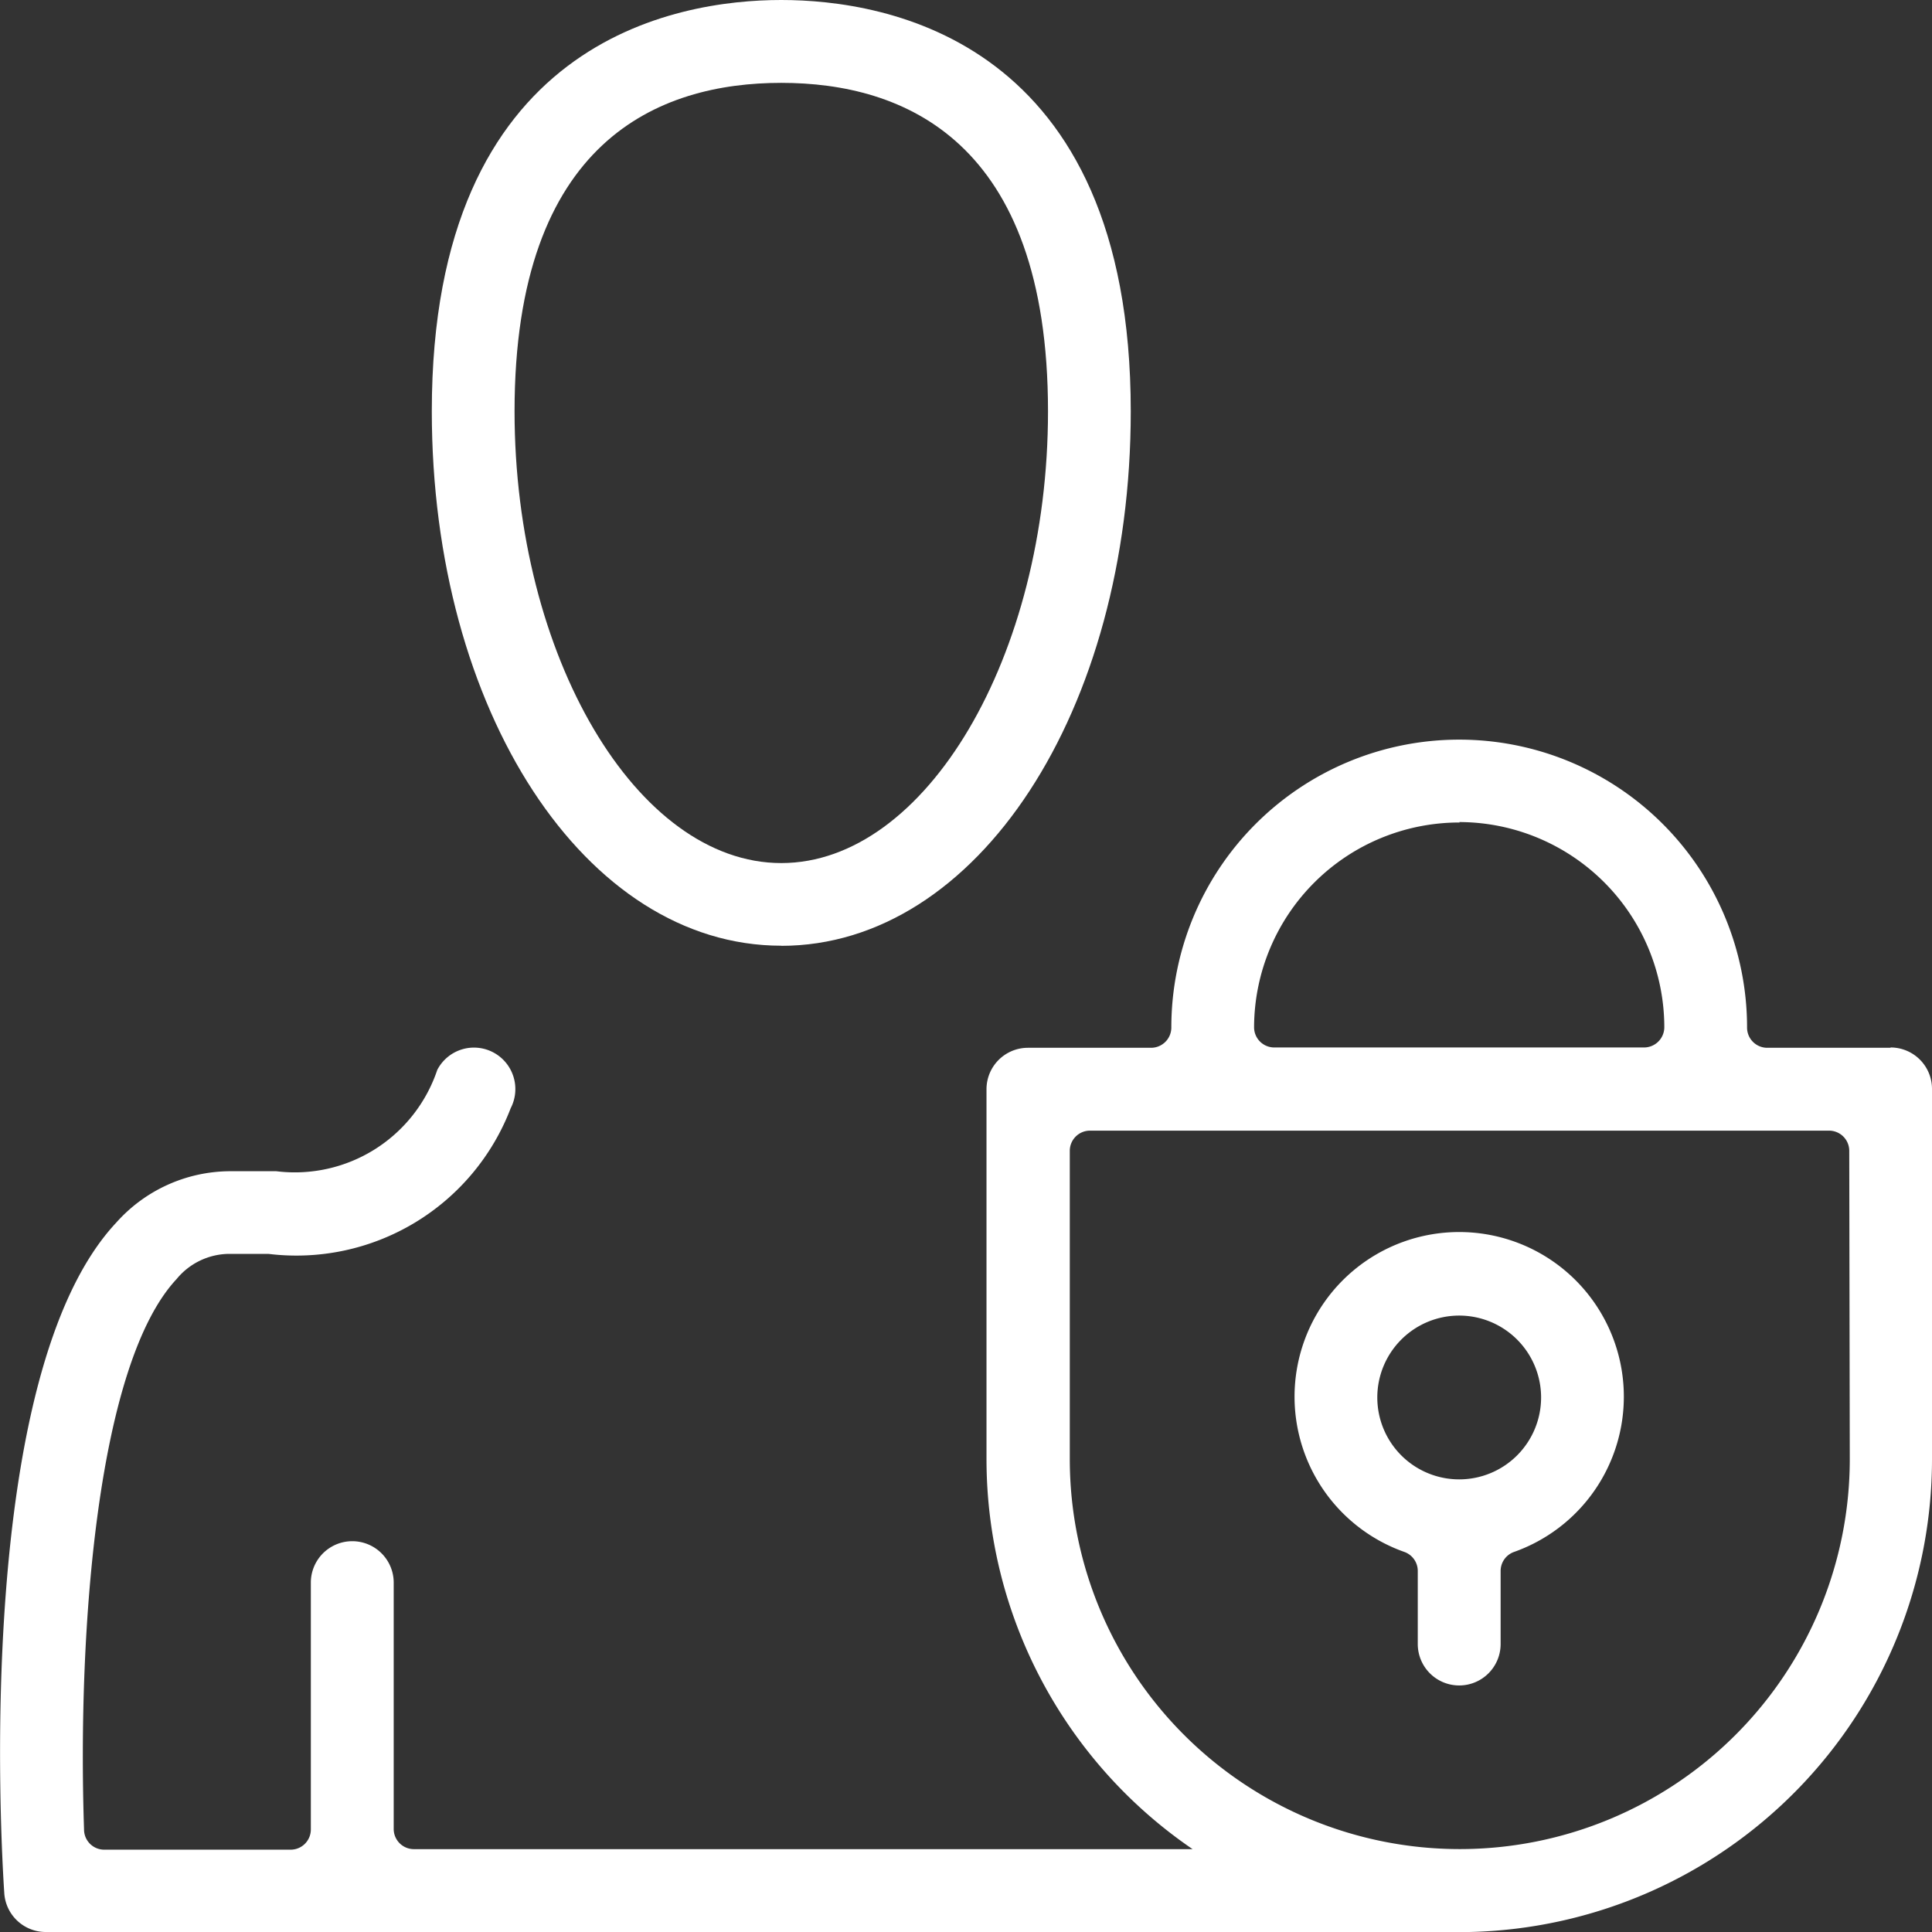
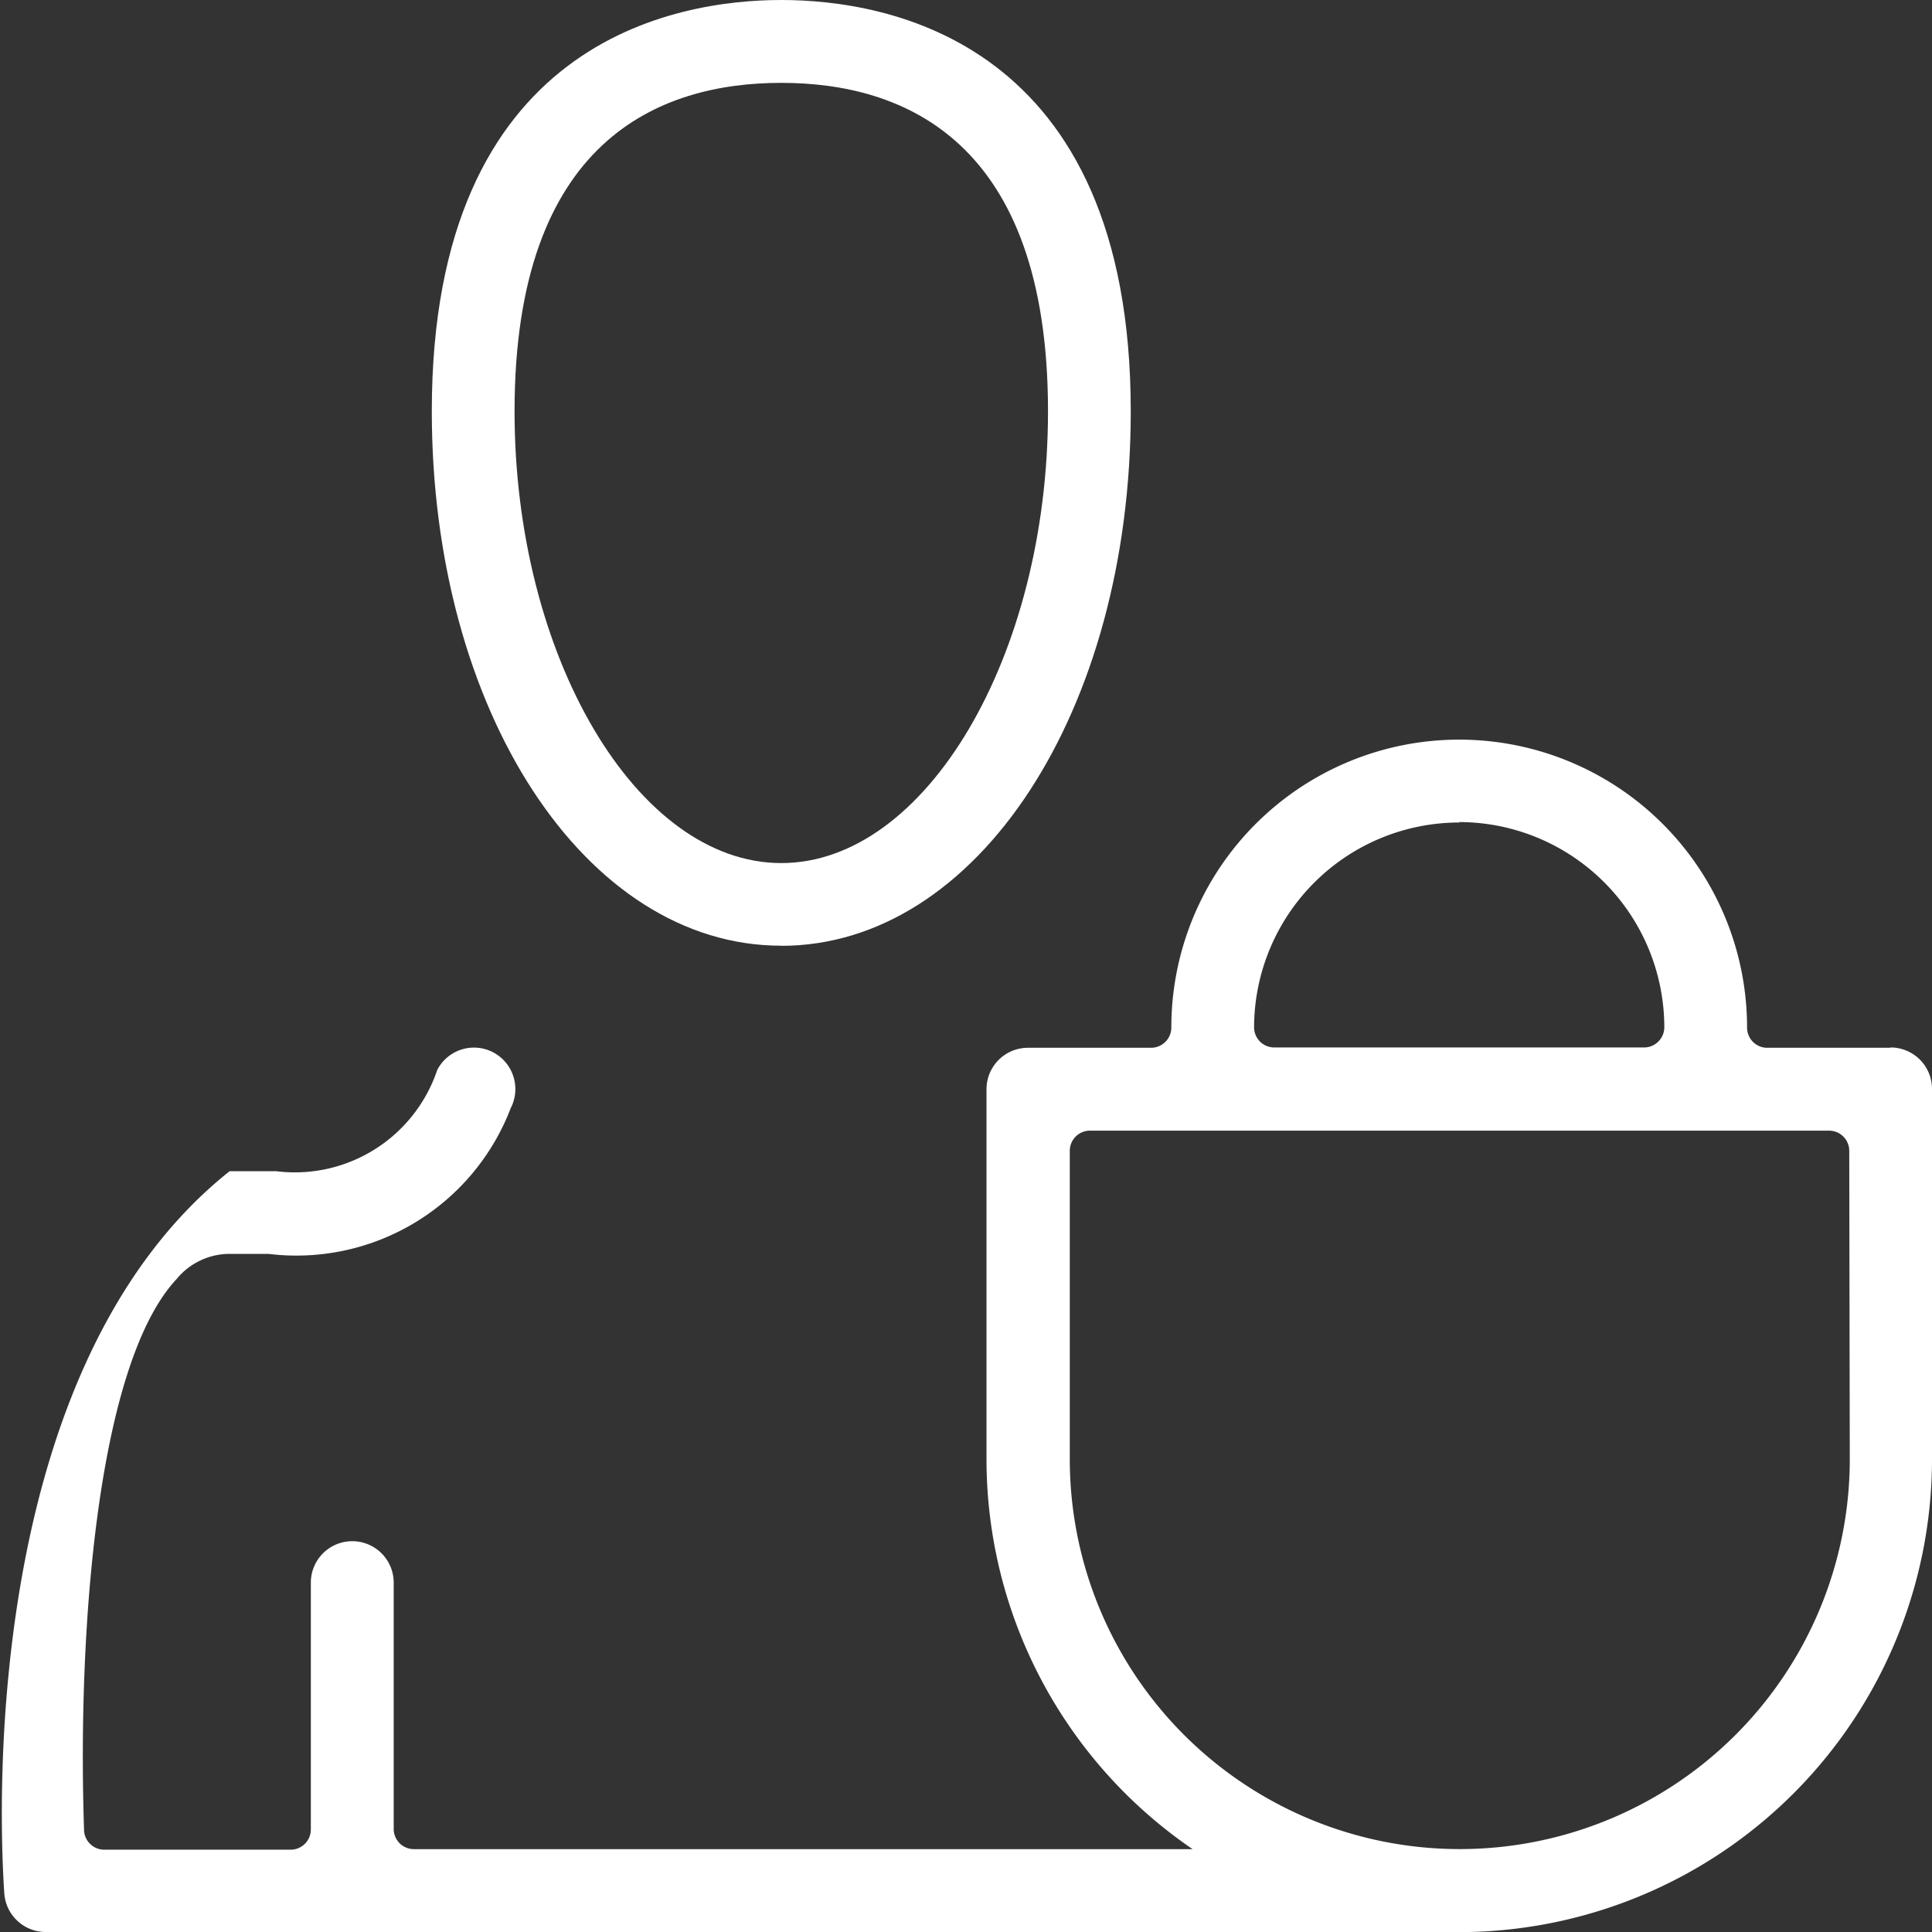
<svg xmlns="http://www.w3.org/2000/svg" width="18" height="18" viewBox="0 0 18 18">
  <rect x="0" y="0" width="18" height="18" fill="#333333" stroke="none" />
  <defs>
    <clipPath id="a">
      <rect width="18" height="18" transform="translate(0 0)" fill="#fff" />
    </clipPath>
  </defs>
  <g transform="translate(0 0)">
    <g transform="translate(0 0)" clip-path="url(#a)">
      <path d="M13.091,8.811c-1.826,0-3.256-2.187-3.256-4.98C9.835.373,12.112,0,13.091,0s3.256.373,3.256,3.832c0,2.792-1.43,4.98-3.256,4.98m0-8.04c-1.134,0-2.485.531-2.485,3.06,0,2.281,1.138,4.209,2.485,4.209s2.485-1.928,2.485-4.209c0-2.529-1.352-3.06-2.485-3.06" transform="translate(-5.812 0)" fill="#fff" />
-       <path d="M31.017,32.293a.386.386,0,0,1-.386-.386v-.68a.188.188,0,0,0-.125-.178,1.534,1.534,0,1,1,1.022,0,.188.188,0,0,0-.125.178v.68a.386.386,0,0,1-.386.386m0-3.446a.763.763,0,1,0,.763.763.763.763,0,0,0-.763-.763" transform="translate(-17.422 -16.59)" fill="#fff" />
-       <path d="M17.614,19.717H16.466a.188.188,0,0,1-.189-.189,2.682,2.682,0,1,0-5.364,0,.189.189,0,0,1-.189.189H9.577a.386.386,0,0,0-.386.386v3.446a4.4,4.4,0,0,0,1.92,3.634H3.857a.188.188,0,0,1-.189-.188V24.7a.386.386,0,0,0-.772,0v2.3a.188.188,0,0,1-.189.188H.971A.188.188,0,0,1,.783,27c-.063-1.873.126-4.34.862-5.128a.64.64,0,0,1,.495-.235H2.5a2.138,2.138,0,0,0,2.258-1.357.387.387,0,0,0-.164-.521.385.385,0,0,0-.52.164,1.4,1.4,0,0,1-1.5.944l-.224,0H2.139a1.427,1.427,0,0,0-1.057.48C-.24,22.76.007,27.1.04,27.595a.387.387,0,0,0,.385.36H13.666c.008,0,.015,0,.024,0A4.408,4.408,0,0,0,18,23.549V20.1a.386.386,0,0,0-.386-.386m-4.019-2.1a1.914,1.914,0,0,1,1.911,1.911.189.189,0,0,1-.189.189H11.873a.188.188,0,0,1-.189-.189A1.913,1.913,0,0,1,13.6,17.618m3.634,5.931a3.633,3.633,0,1,1-7.267,0V20.678a.188.188,0,0,1,.189-.189H17.04a.188.188,0,0,1,.189.189Z" transform="translate(0 -9.955)" fill="#fff" />
+       <path d="M17.614,19.717H16.466a.188.188,0,0,1-.189-.189,2.682,2.682,0,1,0-5.364,0,.189.189,0,0,1-.189.189H9.577a.386.386,0,0,0-.386.386v3.446a4.4,4.4,0,0,0,1.92,3.634H3.857a.188.188,0,0,1-.189-.188V24.7a.386.386,0,0,0-.772,0v2.3a.188.188,0,0,1-.189.188H.971A.188.188,0,0,1,.783,27c-.063-1.873.126-4.34.862-5.128a.64.64,0,0,1,.495-.235H2.5a2.138,2.138,0,0,0,2.258-1.357.387.387,0,0,0-.164-.521.385.385,0,0,0-.52.164,1.4,1.4,0,0,1-1.5.944l-.224,0H2.139C-.24,22.76.007,27.1.04,27.595a.387.387,0,0,0,.385.36H13.666c.008,0,.015,0,.024,0A4.408,4.408,0,0,0,18,23.549V20.1a.386.386,0,0,0-.386-.386m-4.019-2.1a1.914,1.914,0,0,1,1.911,1.911.189.189,0,0,1-.189.189H11.873a.188.188,0,0,1-.189-.189A1.913,1.913,0,0,1,13.6,17.618m3.634,5.931a3.633,3.633,0,1,1-7.267,0V20.678a.188.188,0,0,1,.189-.189H17.04a.188.188,0,0,1,.189.189Z" transform="translate(0 -9.955)" fill="#fff" />
    </g>
  </g>
</svg>